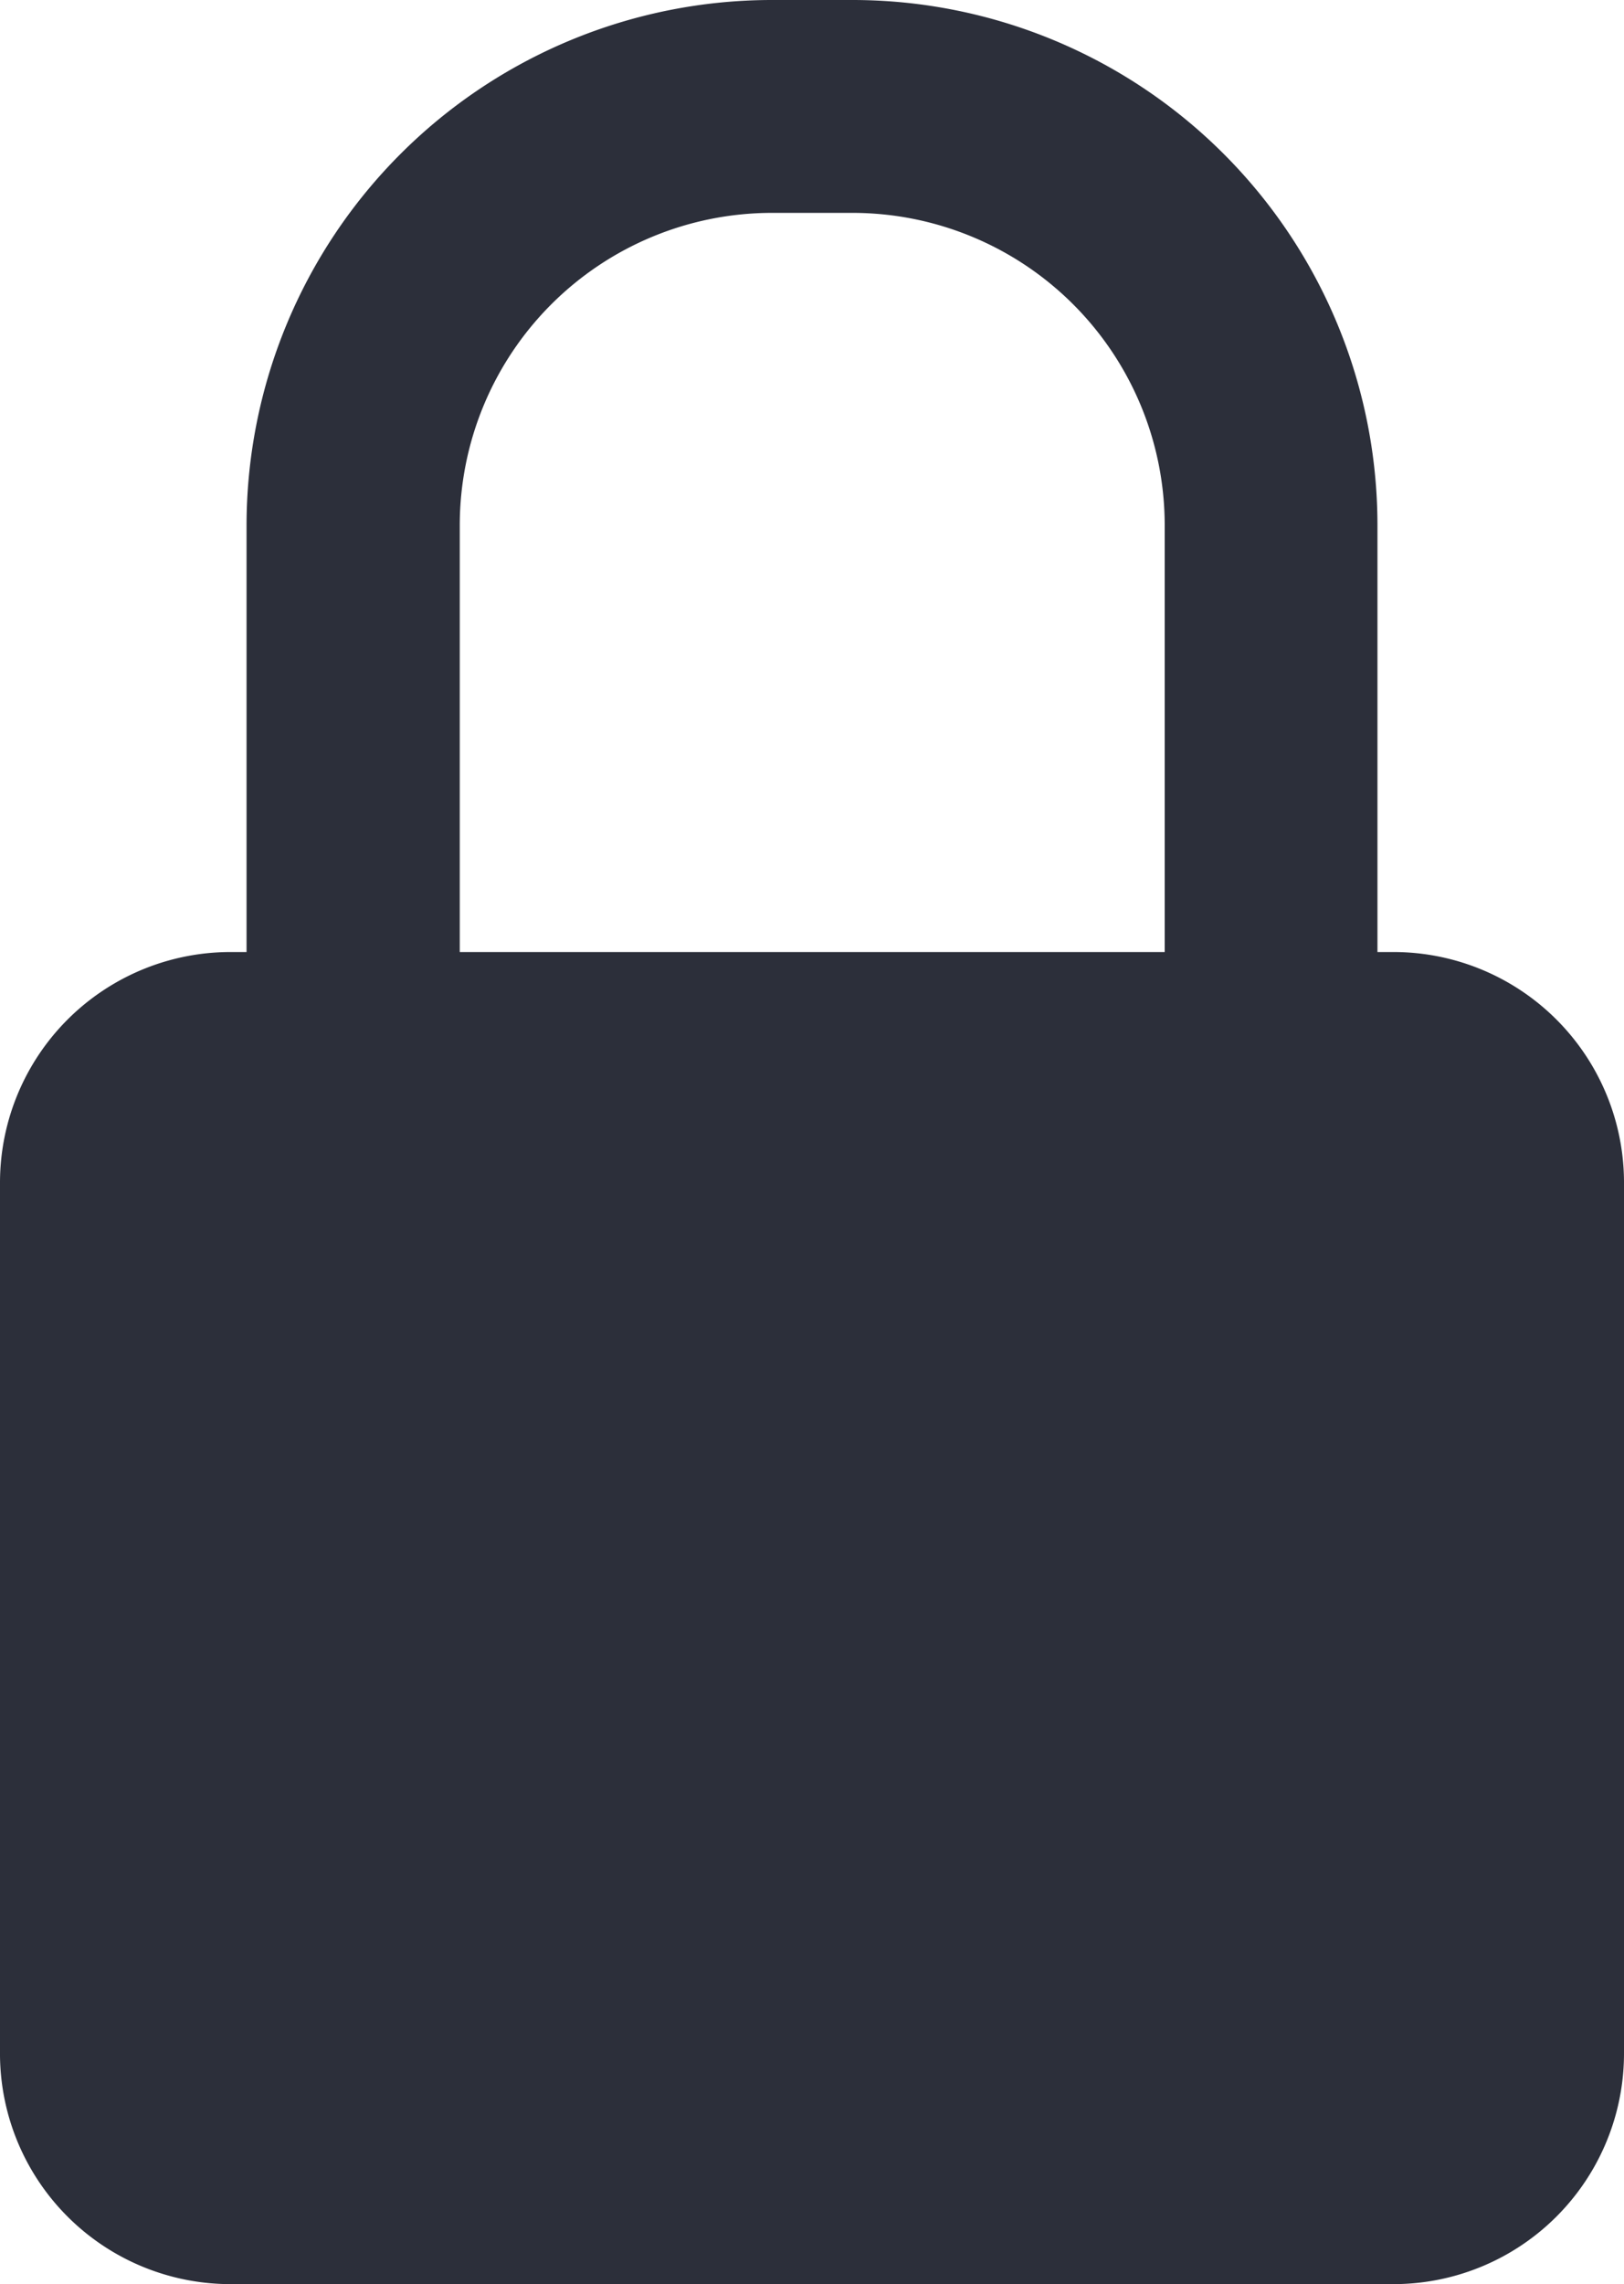
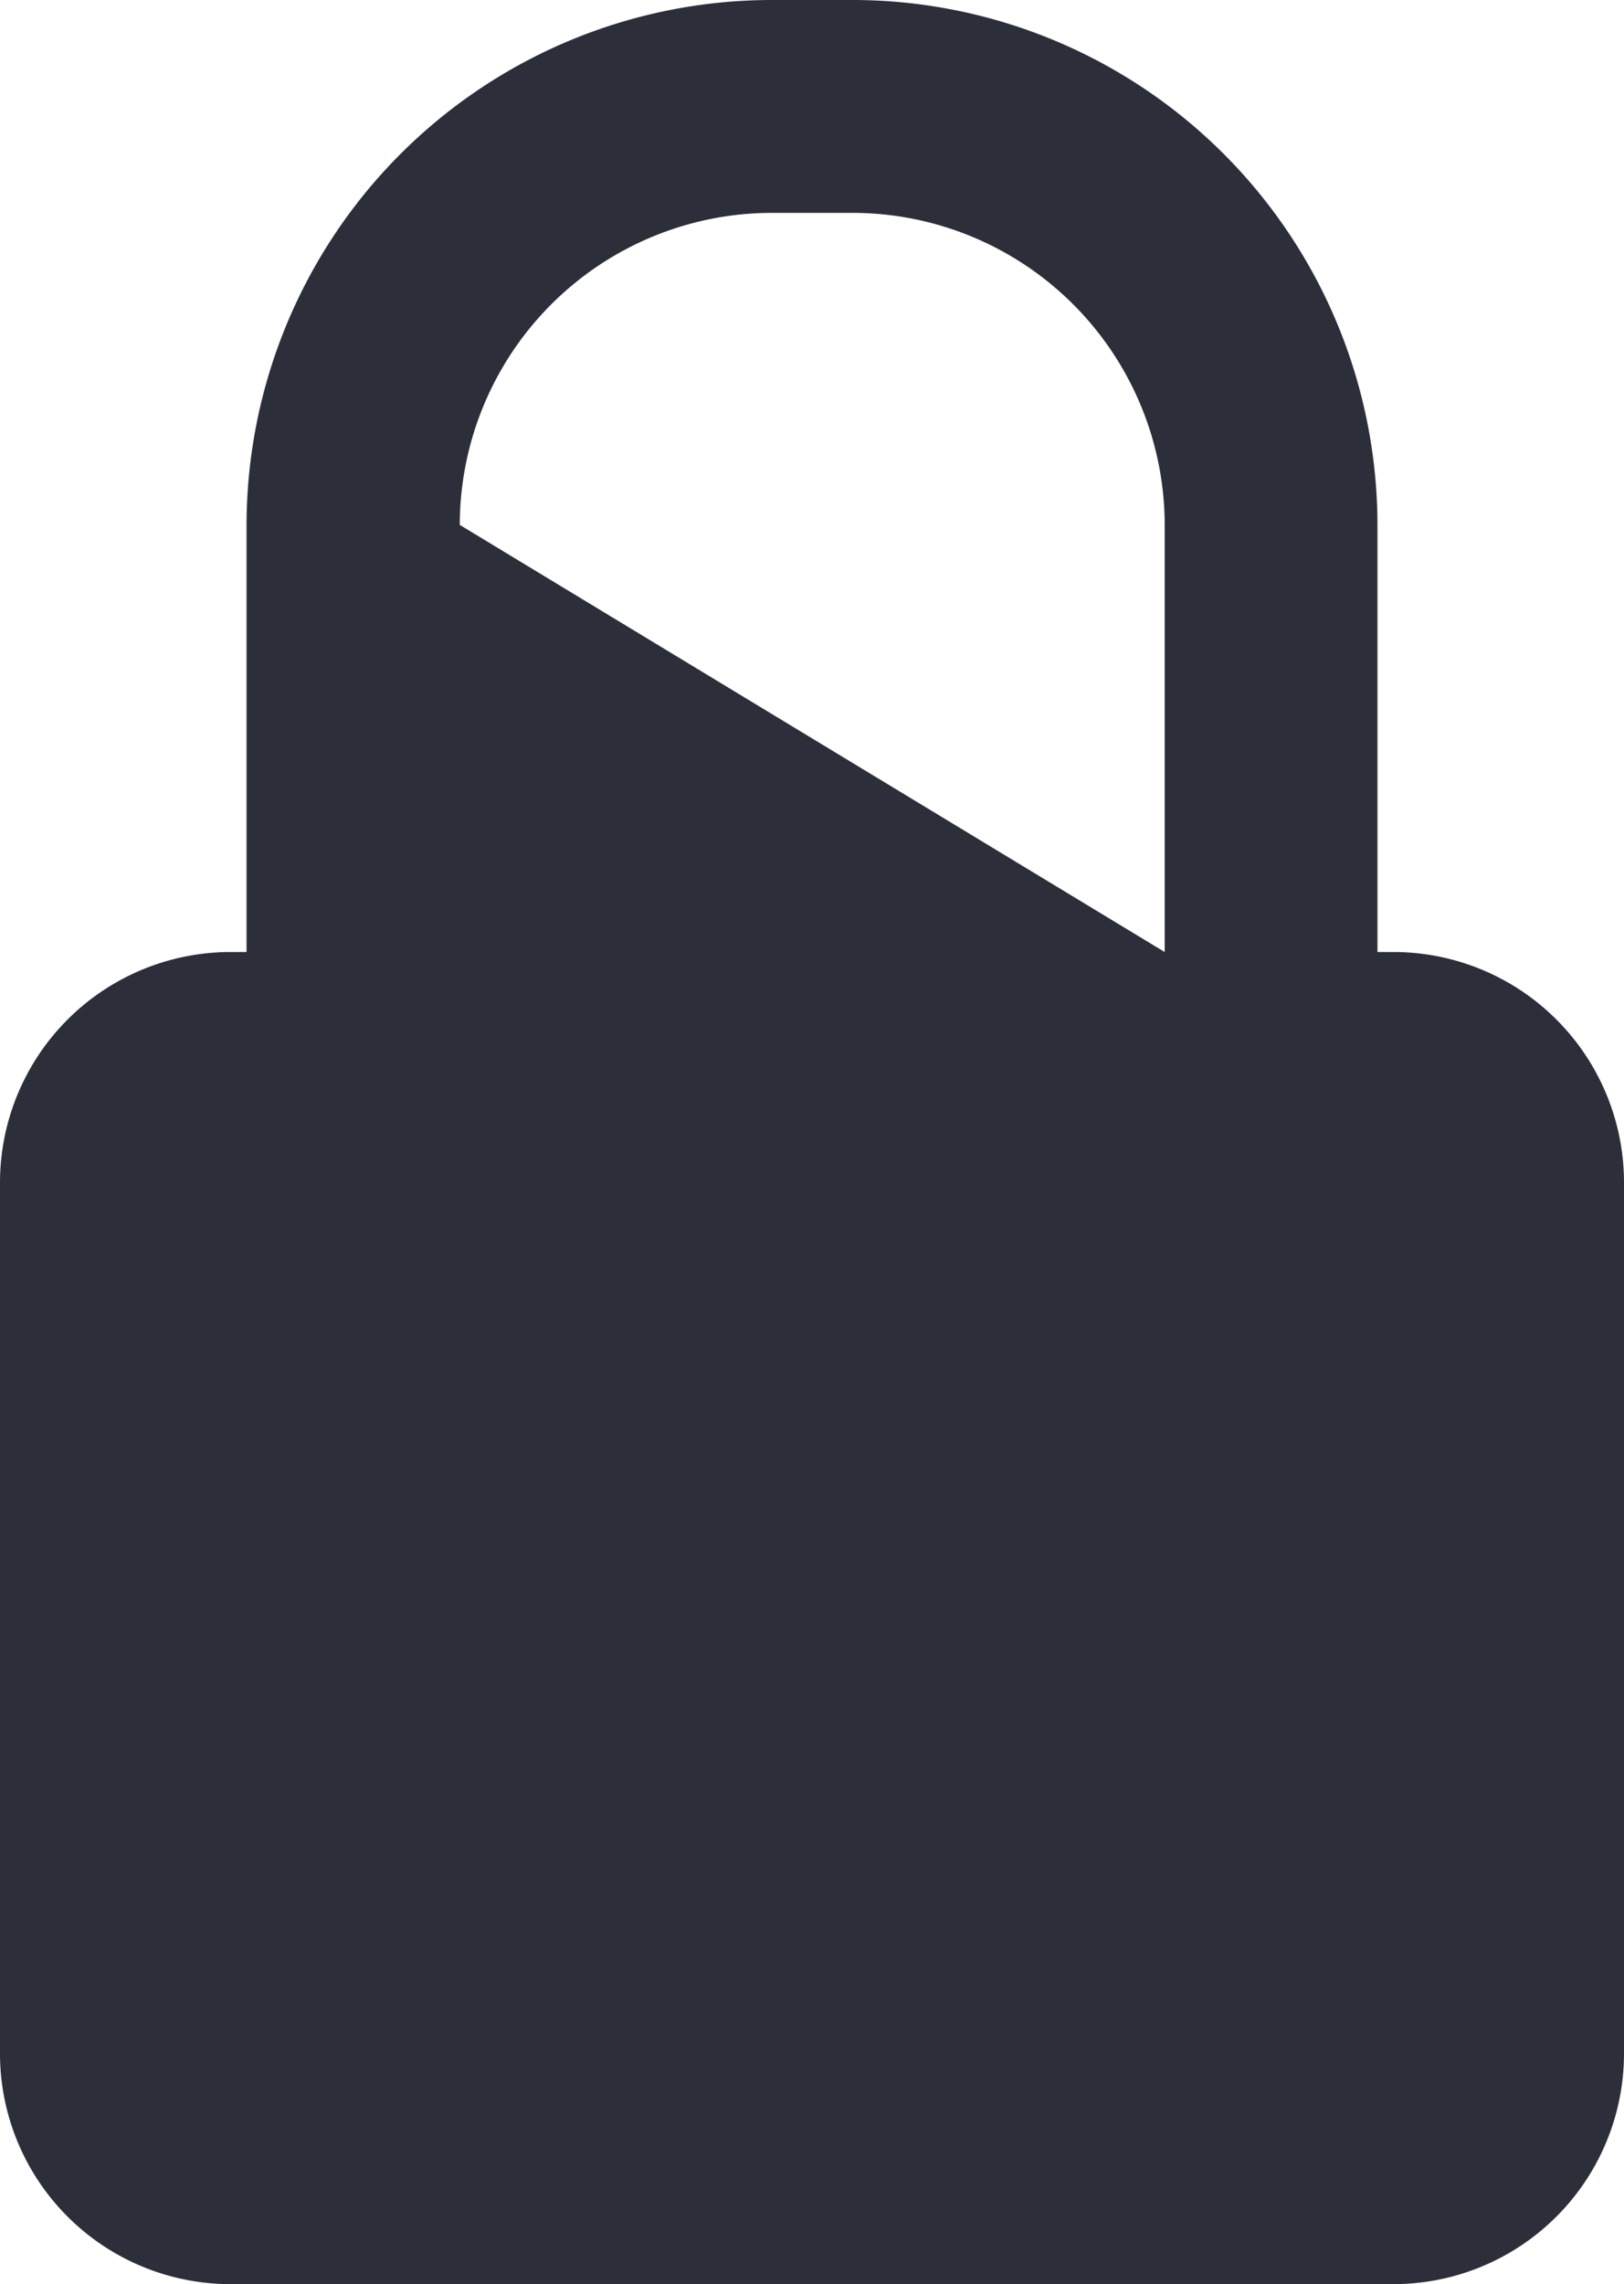
<svg xmlns="http://www.w3.org/2000/svg" viewBox="0 0 35.57 50">
  <defs>
    <style>.cls-1{fill:#2c2f3a;}</style>
  </defs>
  <g id="Layer_2" data-name="Layer 2">
    <g id="Ñëîé_1" data-name="Ñëîé 1">
-       <path class="cls-1" d="M30.52,20.84h-.35V11.49A11.5,11.5,0,0,0,18.68,0H16.9A11.51,11.51,0,0,0,5.4,11.49v9.35H5.06A5.05,5.05,0,0,0,0,25.9v19A5.05,5.05,0,0,0,5.06,50H30.52a5.05,5.05,0,0,0,5.05-5.06v-19A5.05,5.05,0,0,0,30.52,20.84ZM10.07,11.49A6.84,6.84,0,0,1,16.9,4.66h1.78a6.84,6.84,0,0,1,6.83,6.83v9.35H10.07Z" />
+       <path class="cls-1" d="M30.52,20.84h-.35V11.49A11.5,11.5,0,0,0,18.68,0H16.9A11.51,11.51,0,0,0,5.4,11.49v9.35H5.06A5.05,5.05,0,0,0,0,25.9v19A5.05,5.05,0,0,0,5.06,50H30.52a5.05,5.05,0,0,0,5.05-5.06v-19A5.05,5.05,0,0,0,30.52,20.84ZM10.07,11.49A6.84,6.84,0,0,1,16.9,4.66h1.78a6.84,6.84,0,0,1,6.83,6.83v9.35Z" />
    </g>
  </g>
</svg>